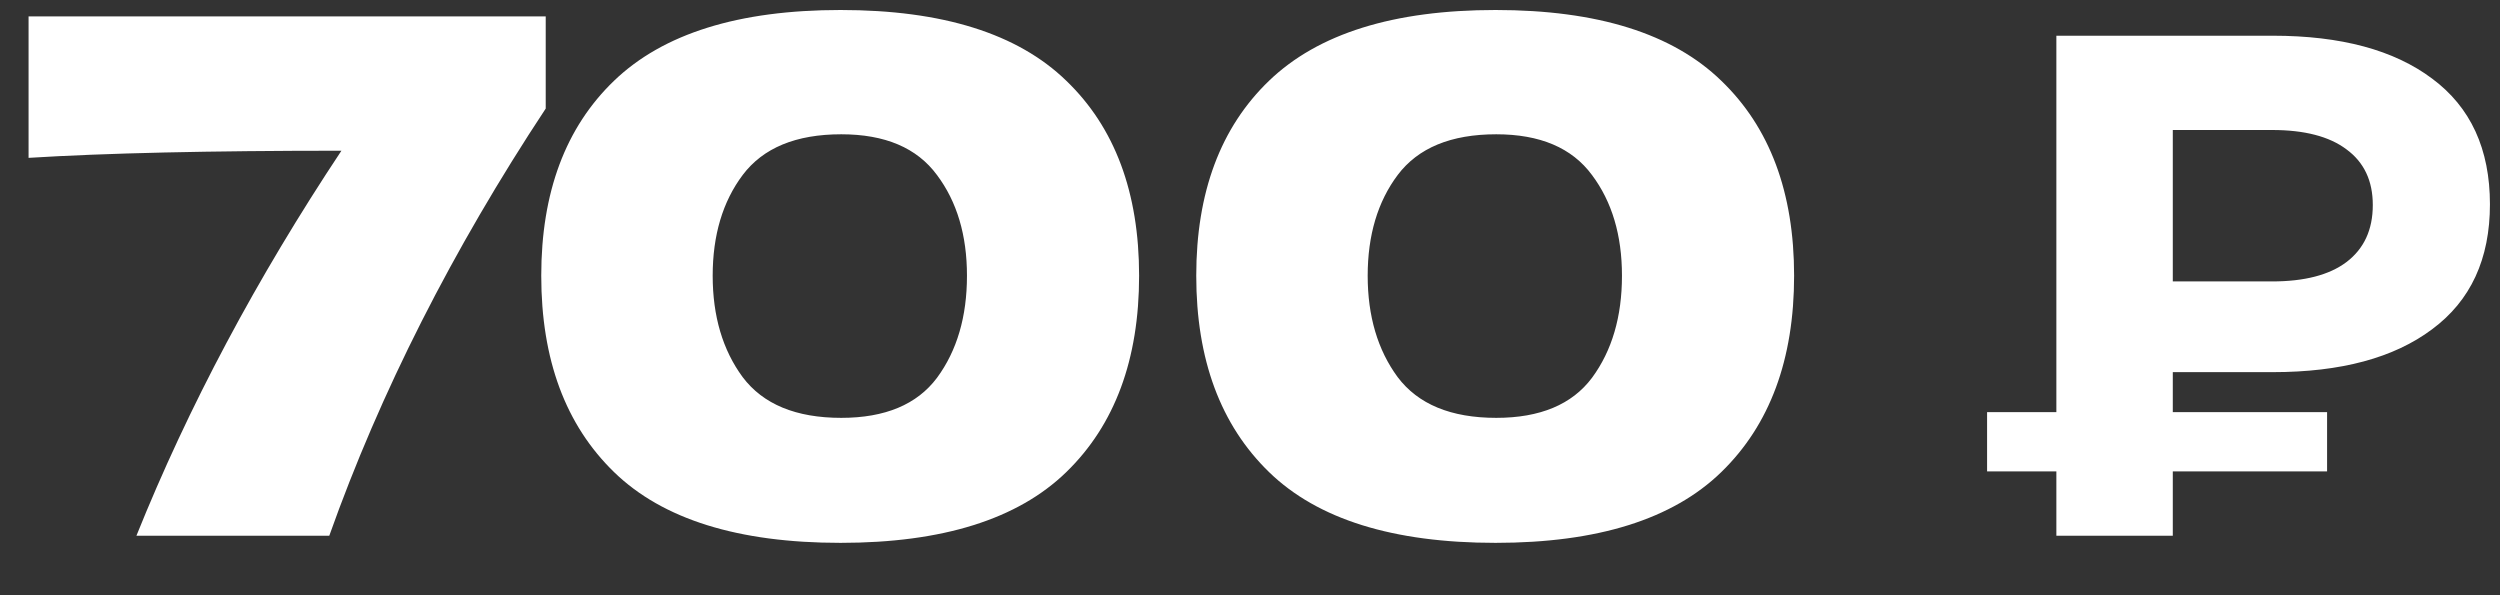
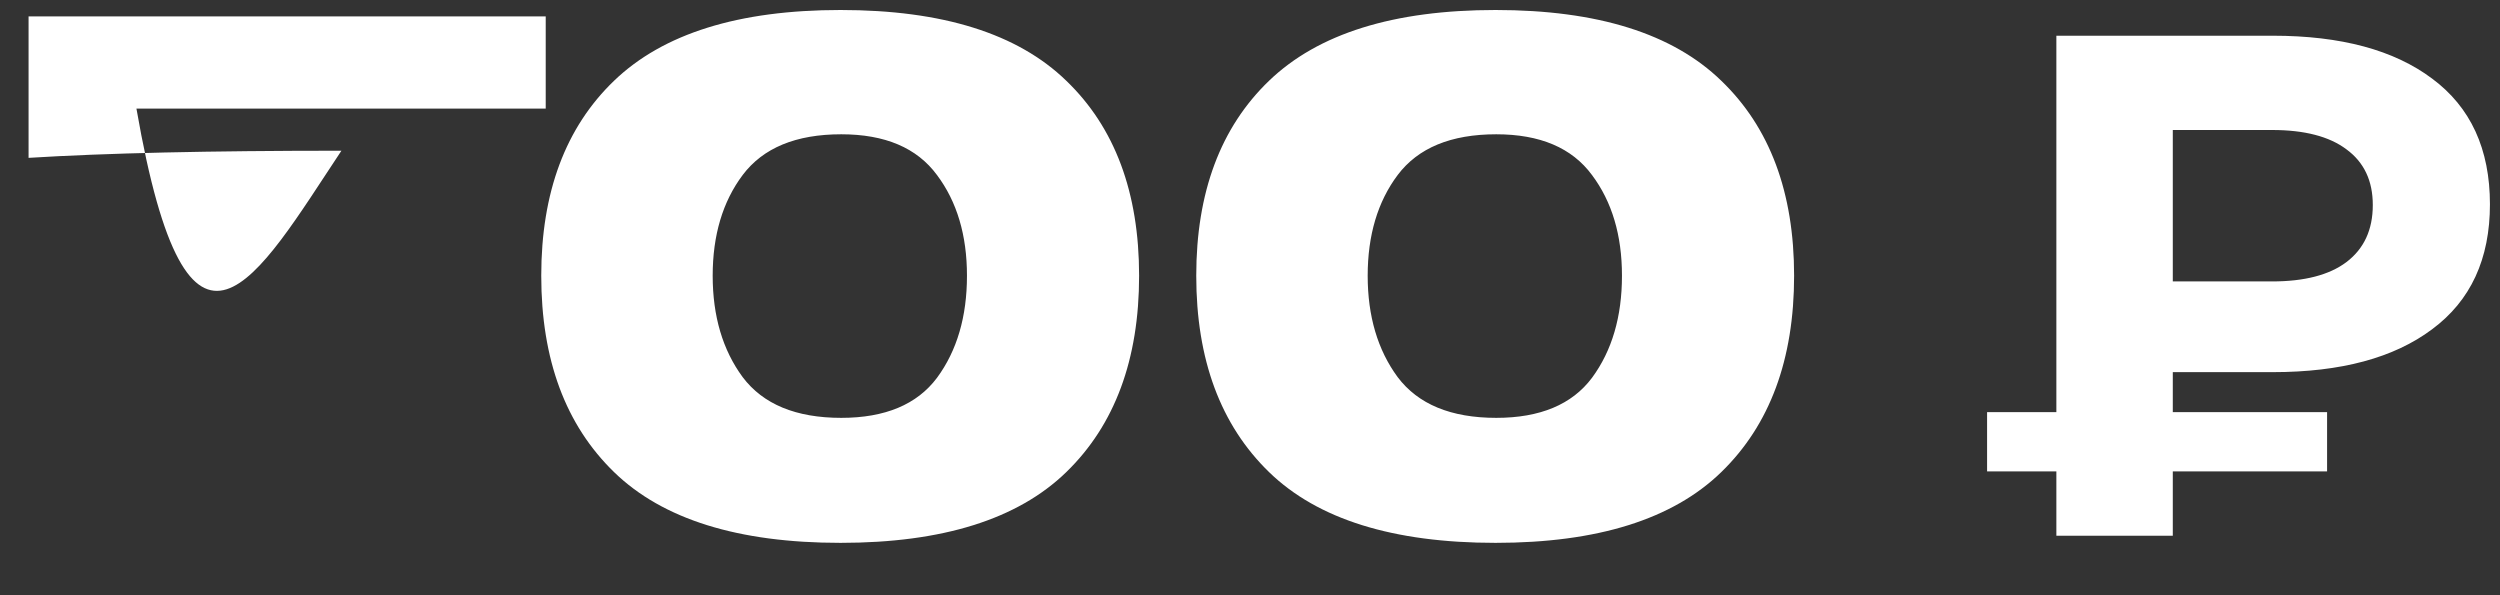
<svg xmlns="http://www.w3.org/2000/svg" width="42" height="10" viewBox="0 0 42 10" fill="none">
  <rect x="0" y="0" width="42" height="10" fill="#333333" stroke="none" />
-   <path d="M0.48 0.276H9.168V1.824C7.6 4.2 6.388 6.592 5.532 9H2.292C3.164 6.832 4.312 4.676 5.736 2.532C3.52 2.532 1.768 2.572 0.48 2.652V0.276ZM14.121 9.12C12.401 9.12 11.133 8.724 10.317 7.932C9.501 7.14 9.093 6.04 9.093 4.632C9.093 3.232 9.501 2.14 10.317 1.356C11.141 0.564 12.409 0.168 14.121 0.168C15.833 0.168 17.097 0.564 17.913 1.356C18.729 2.14 19.137 3.232 19.137 4.632C19.137 6.04 18.729 7.14 17.913 7.932C17.097 8.724 15.833 9.12 14.121 9.12ZM14.133 7.02C14.869 7.02 15.405 6.796 15.741 6.348C16.077 5.892 16.245 5.32 16.245 4.632C16.245 3.952 16.077 3.388 15.741 2.94C15.405 2.484 14.869 2.256 14.133 2.256C13.373 2.256 12.821 2.484 12.477 2.94C12.141 3.388 11.973 3.952 11.973 4.632C11.973 5.312 12.141 5.88 12.477 6.336C12.821 6.792 13.373 7.02 14.133 7.02ZM25.125 9.12C23.405 9.12 22.137 8.724 21.321 7.932C20.505 7.14 20.097 6.04 20.097 4.632C20.097 3.232 20.505 2.14 21.321 1.356C22.145 0.564 23.413 0.168 25.125 0.168C26.837 0.168 28.101 0.564 28.917 1.356C29.733 2.14 30.141 3.232 30.141 4.632C30.141 6.04 29.733 7.14 28.917 7.932C28.101 8.724 26.837 9.12 25.125 9.12ZM25.137 7.02C25.873 7.02 26.409 6.796 26.745 6.348C27.081 5.892 27.249 5.32 27.249 4.632C27.249 3.952 27.081 3.388 26.745 2.94C26.409 2.484 25.873 2.256 25.137 2.256C24.377 2.256 23.825 2.484 23.481 2.94C23.145 3.388 22.977 3.952 22.977 4.632C22.977 5.312 23.145 5.88 23.481 6.336C23.825 6.792 24.377 7.02 25.137 7.02ZM36.503 6.252V6.924H39.095V7.92H36.503V9H34.547V7.92H33.383V6.924H34.547V0.6H38.183C39.327 0.6 40.219 0.84 40.859 1.32C41.507 1.8 41.831 2.504 41.831 3.432C41.831 4.352 41.507 5.052 40.859 5.532C40.219 6.012 39.327 6.252 38.183 6.252H36.503ZM39.863 3.444C39.863 3.036 39.715 2.724 39.419 2.508C39.131 2.292 38.715 2.184 38.171 2.184H36.503V4.728H38.171C38.715 4.728 39.131 4.62 39.419 4.404C39.715 4.18 39.863 3.86 39.863 3.444Z" fill="white" />
+   <path d="M0.48 0.276H9.168V1.824H2.292C3.164 6.832 4.312 4.676 5.736 2.532C3.52 2.532 1.768 2.572 0.48 2.652V0.276ZM14.121 9.12C12.401 9.12 11.133 8.724 10.317 7.932C9.501 7.14 9.093 6.04 9.093 4.632C9.093 3.232 9.501 2.14 10.317 1.356C11.141 0.564 12.409 0.168 14.121 0.168C15.833 0.168 17.097 0.564 17.913 1.356C18.729 2.14 19.137 3.232 19.137 4.632C19.137 6.04 18.729 7.14 17.913 7.932C17.097 8.724 15.833 9.12 14.121 9.12ZM14.133 7.02C14.869 7.02 15.405 6.796 15.741 6.348C16.077 5.892 16.245 5.32 16.245 4.632C16.245 3.952 16.077 3.388 15.741 2.94C15.405 2.484 14.869 2.256 14.133 2.256C13.373 2.256 12.821 2.484 12.477 2.94C12.141 3.388 11.973 3.952 11.973 4.632C11.973 5.312 12.141 5.88 12.477 6.336C12.821 6.792 13.373 7.02 14.133 7.02ZM25.125 9.12C23.405 9.12 22.137 8.724 21.321 7.932C20.505 7.14 20.097 6.04 20.097 4.632C20.097 3.232 20.505 2.14 21.321 1.356C22.145 0.564 23.413 0.168 25.125 0.168C26.837 0.168 28.101 0.564 28.917 1.356C29.733 2.14 30.141 3.232 30.141 4.632C30.141 6.04 29.733 7.14 28.917 7.932C28.101 8.724 26.837 9.12 25.125 9.12ZM25.137 7.02C25.873 7.02 26.409 6.796 26.745 6.348C27.081 5.892 27.249 5.32 27.249 4.632C27.249 3.952 27.081 3.388 26.745 2.94C26.409 2.484 25.873 2.256 25.137 2.256C24.377 2.256 23.825 2.484 23.481 2.94C23.145 3.388 22.977 3.952 22.977 4.632C22.977 5.312 23.145 5.88 23.481 6.336C23.825 6.792 24.377 7.02 25.137 7.02ZM36.503 6.252V6.924H39.095V7.92H36.503V9H34.547V7.92H33.383V6.924H34.547V0.6H38.183C39.327 0.6 40.219 0.84 40.859 1.32C41.507 1.8 41.831 2.504 41.831 3.432C41.831 4.352 41.507 5.052 40.859 5.532C40.219 6.012 39.327 6.252 38.183 6.252H36.503ZM39.863 3.444C39.863 3.036 39.715 2.724 39.419 2.508C39.131 2.292 38.715 2.184 38.171 2.184H36.503V4.728H38.171C38.715 4.728 39.131 4.62 39.419 4.404C39.715 4.18 39.863 3.86 39.863 3.444Z" fill="white" />
</svg>